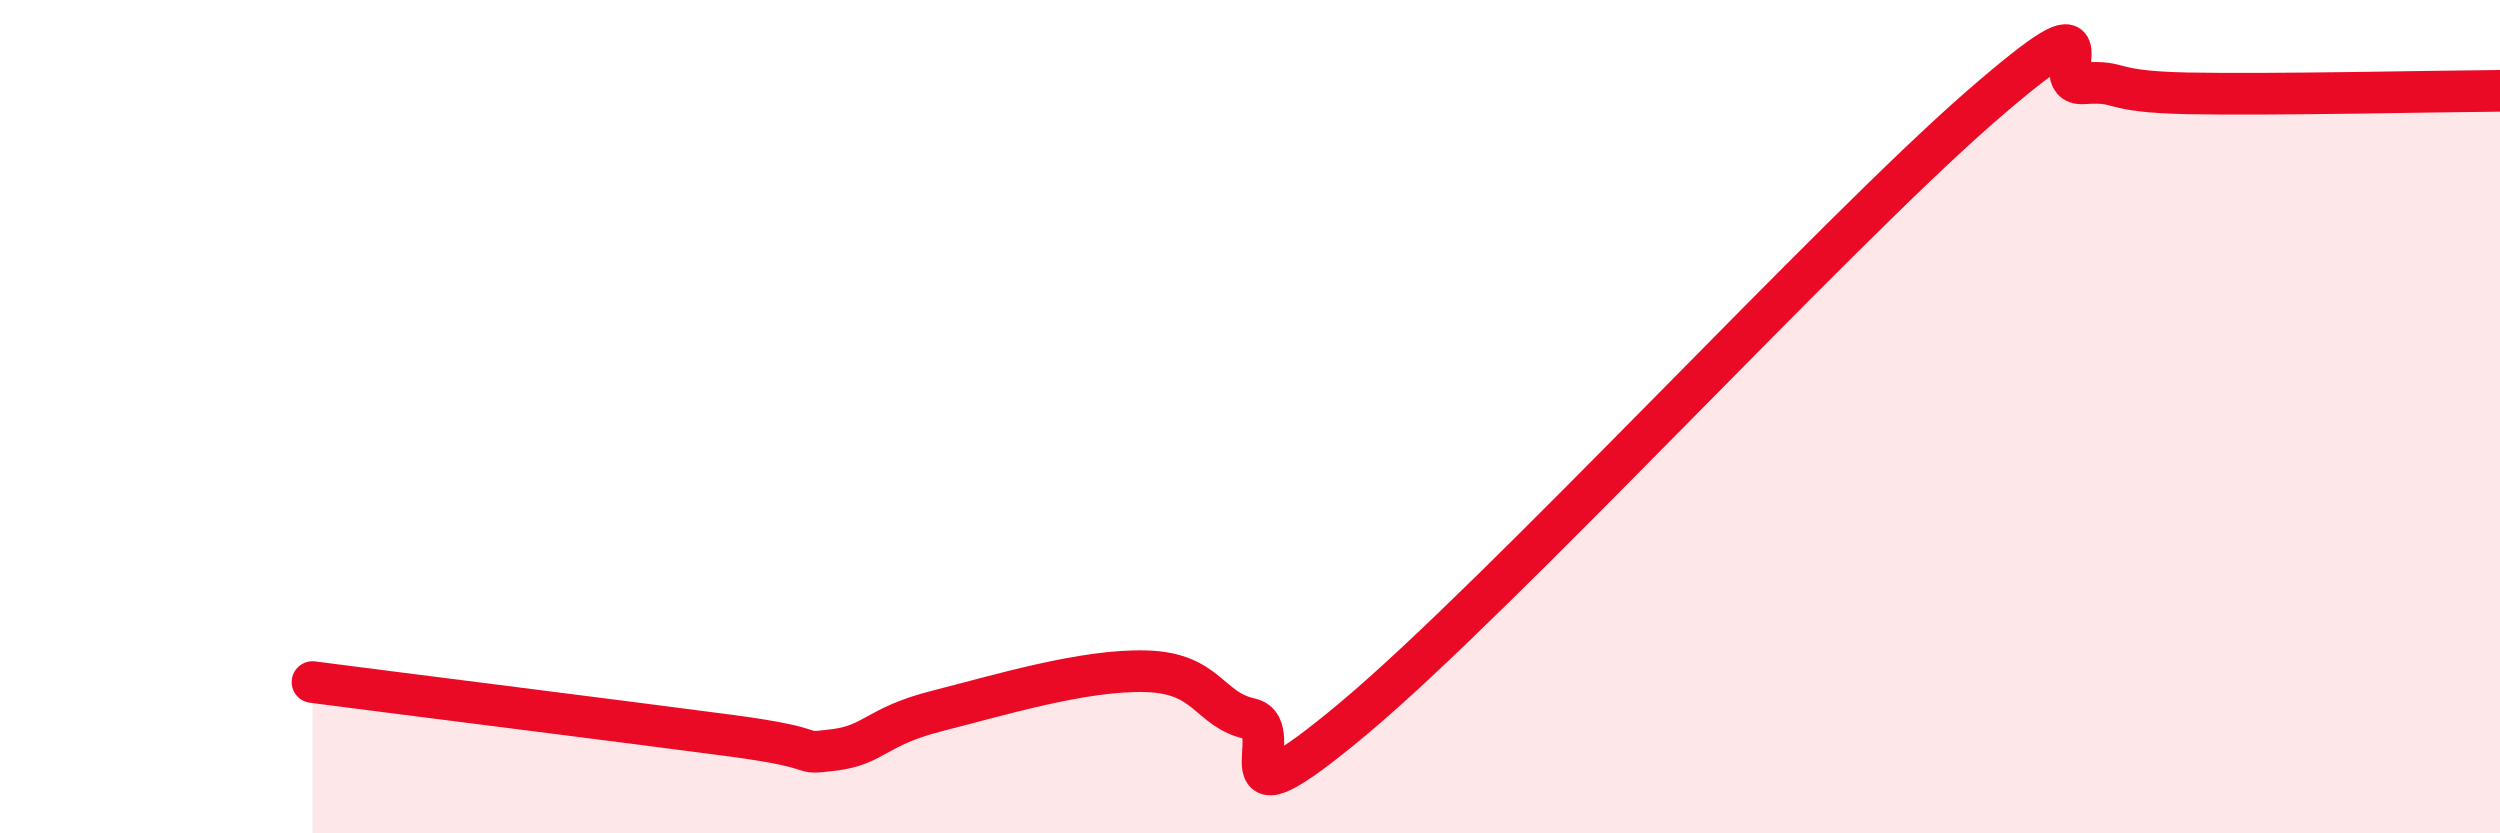
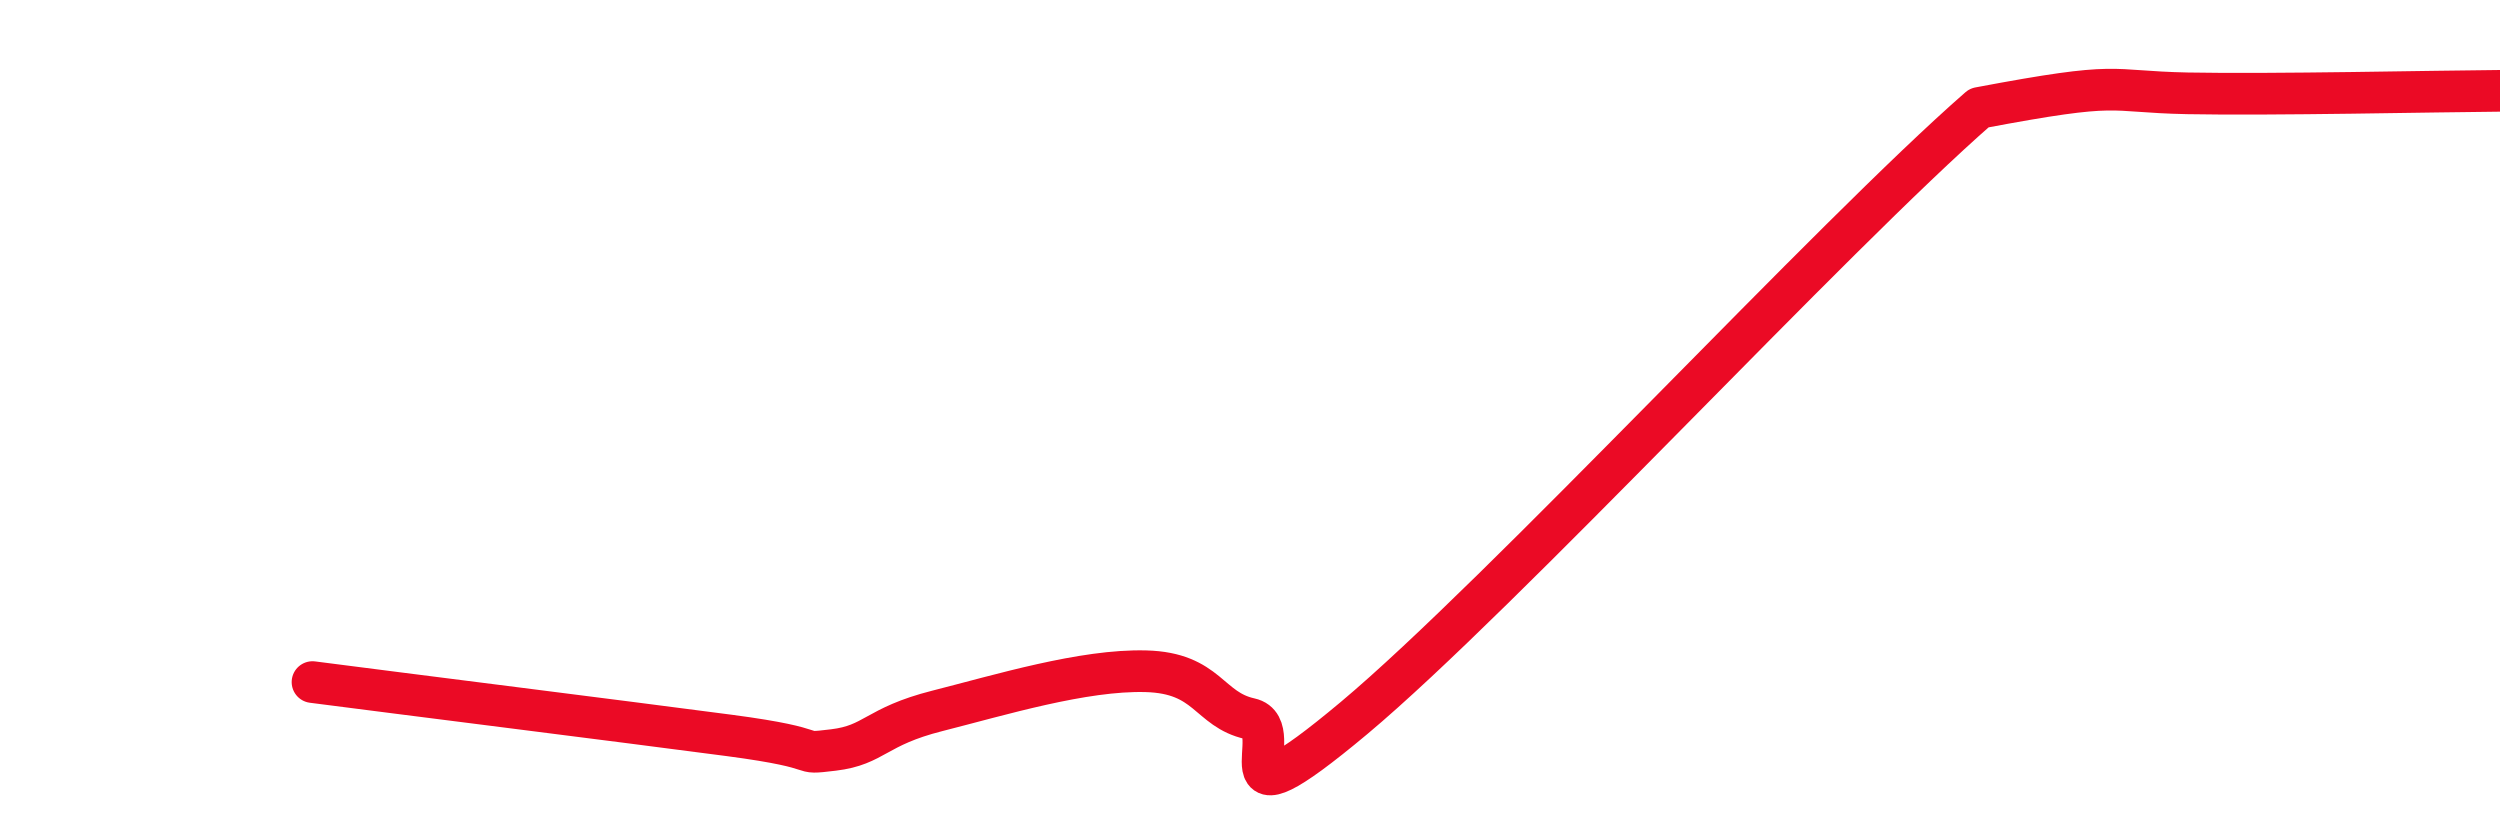
<svg xmlns="http://www.w3.org/2000/svg" width="60" height="20" viewBox="0 0 60 20">
-   <path d="M 7.5,16.37 C 9.5,16.63 15,17.32 17.5,17.65 C 20,17.98 19,18.12 20,18 C 21,17.88 21,17.44 22.5,17.06 C 24,16.68 26,16.07 27.5,16.11 C 29,16.15 29,17.03 30,17.25 C 31,17.47 29,20.16 32.5,17.23 C 36,14.3 44,5.64 47.5,2.59 C 51,-0.46 49,2.07 50,2 C 51,1.93 50.5,2.2 52.5,2.24 C 54.5,2.28 58.5,2.19 60,2.18L60 20L7.5 20Z" fill="#EB0A25" opacity="0.1" stroke-linecap="round" stroke-linejoin="round" />
-   <path d="M 7.5,16.37 C 9.5,16.63 15,17.32 17.5,17.65 C 20,17.98 19,18.12 20,18 C 21,17.88 21,17.44 22.5,17.06 C 24,16.68 26,16.07 27.5,16.11 C 29,16.15 29,17.03 30,17.25 C 31,17.47 29,20.16 32.5,17.23 C 36,14.3 44,5.64 47.5,2.59 C 51,-0.46 49,2.07 50,2 C 51,1.93 50.5,2.2 52.5,2.24 C 54.5,2.28 58.5,2.19 60,2.18" stroke="#EB0A25" stroke-width="1" fill="none" stroke-linecap="round" stroke-linejoin="round" />
+   <path d="M 7.5,16.37 C 9.5,16.63 15,17.32 17.5,17.65 C 20,17.98 19,18.12 20,18 C 21,17.88 21,17.44 22.5,17.06 C 24,16.68 26,16.07 27.5,16.11 C 29,16.15 29,17.03 30,17.25 C 31,17.47 29,20.16 32.5,17.23 C 36,14.3 44,5.64 47.5,2.59 C 51,1.93 50.5,2.2 52.5,2.24 C 54.5,2.28 58.5,2.19 60,2.18" stroke="#EB0A25" stroke-width="1" fill="none" stroke-linecap="round" stroke-linejoin="round" />
</svg>